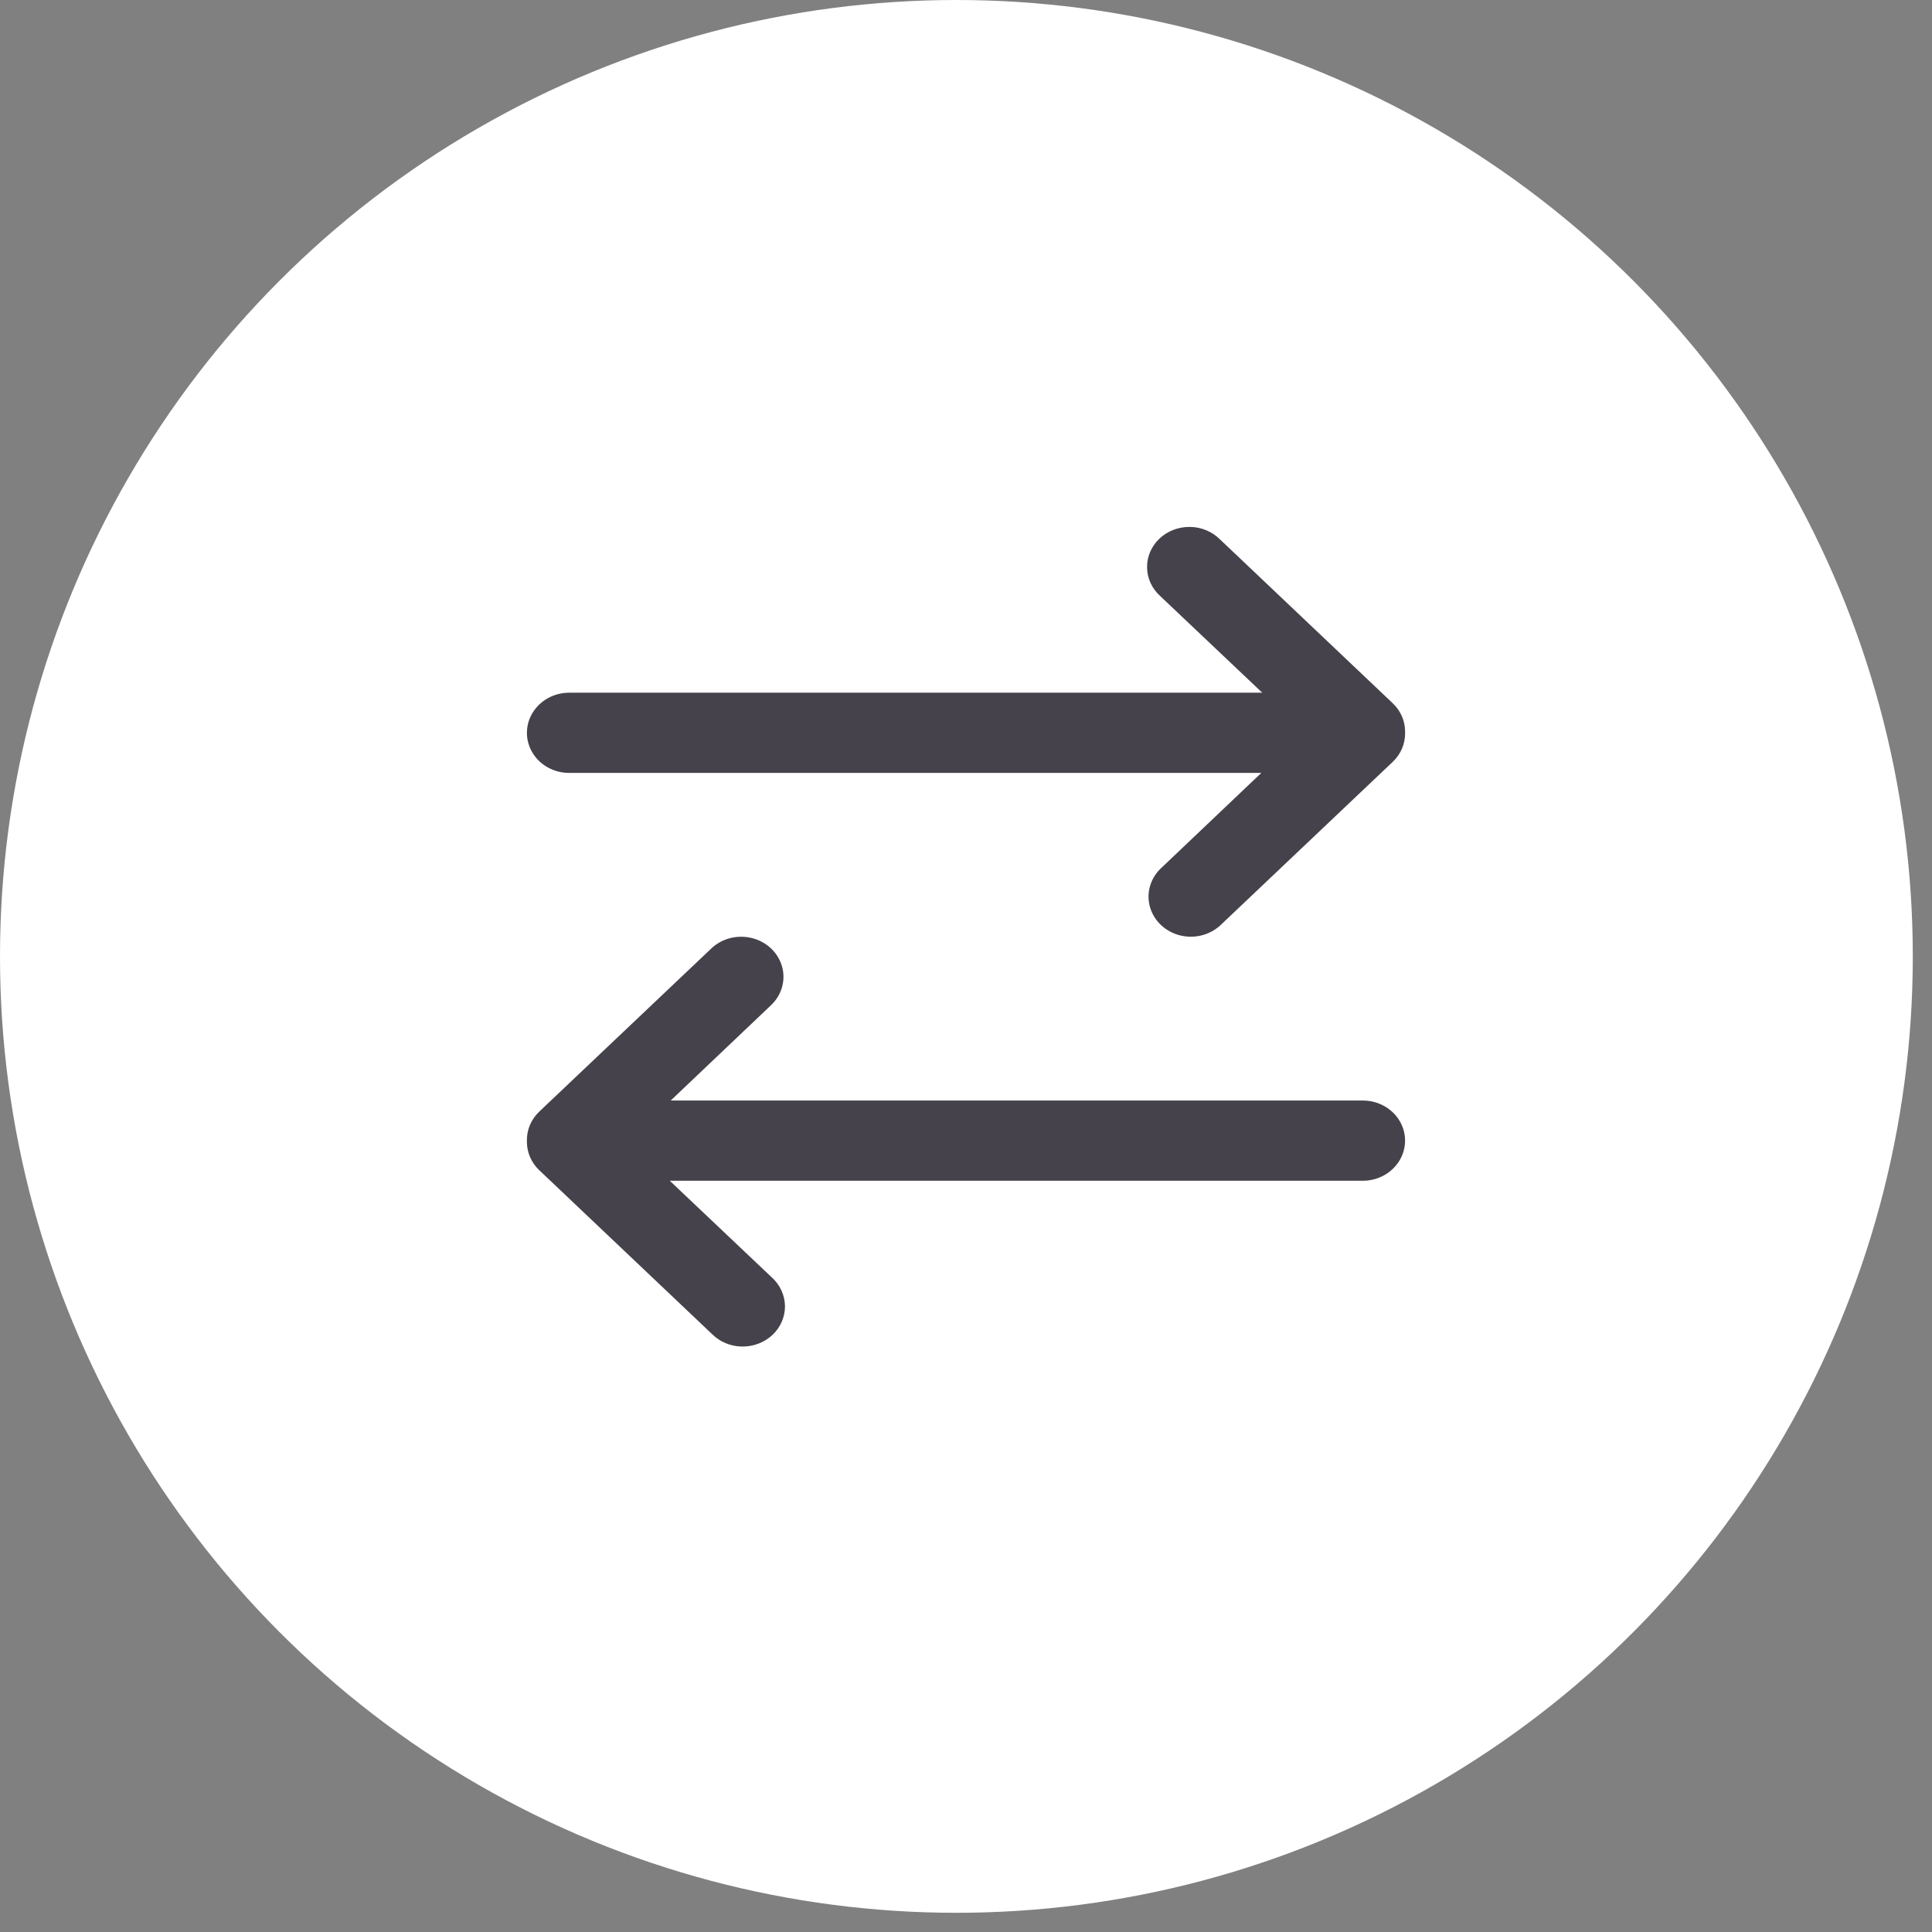
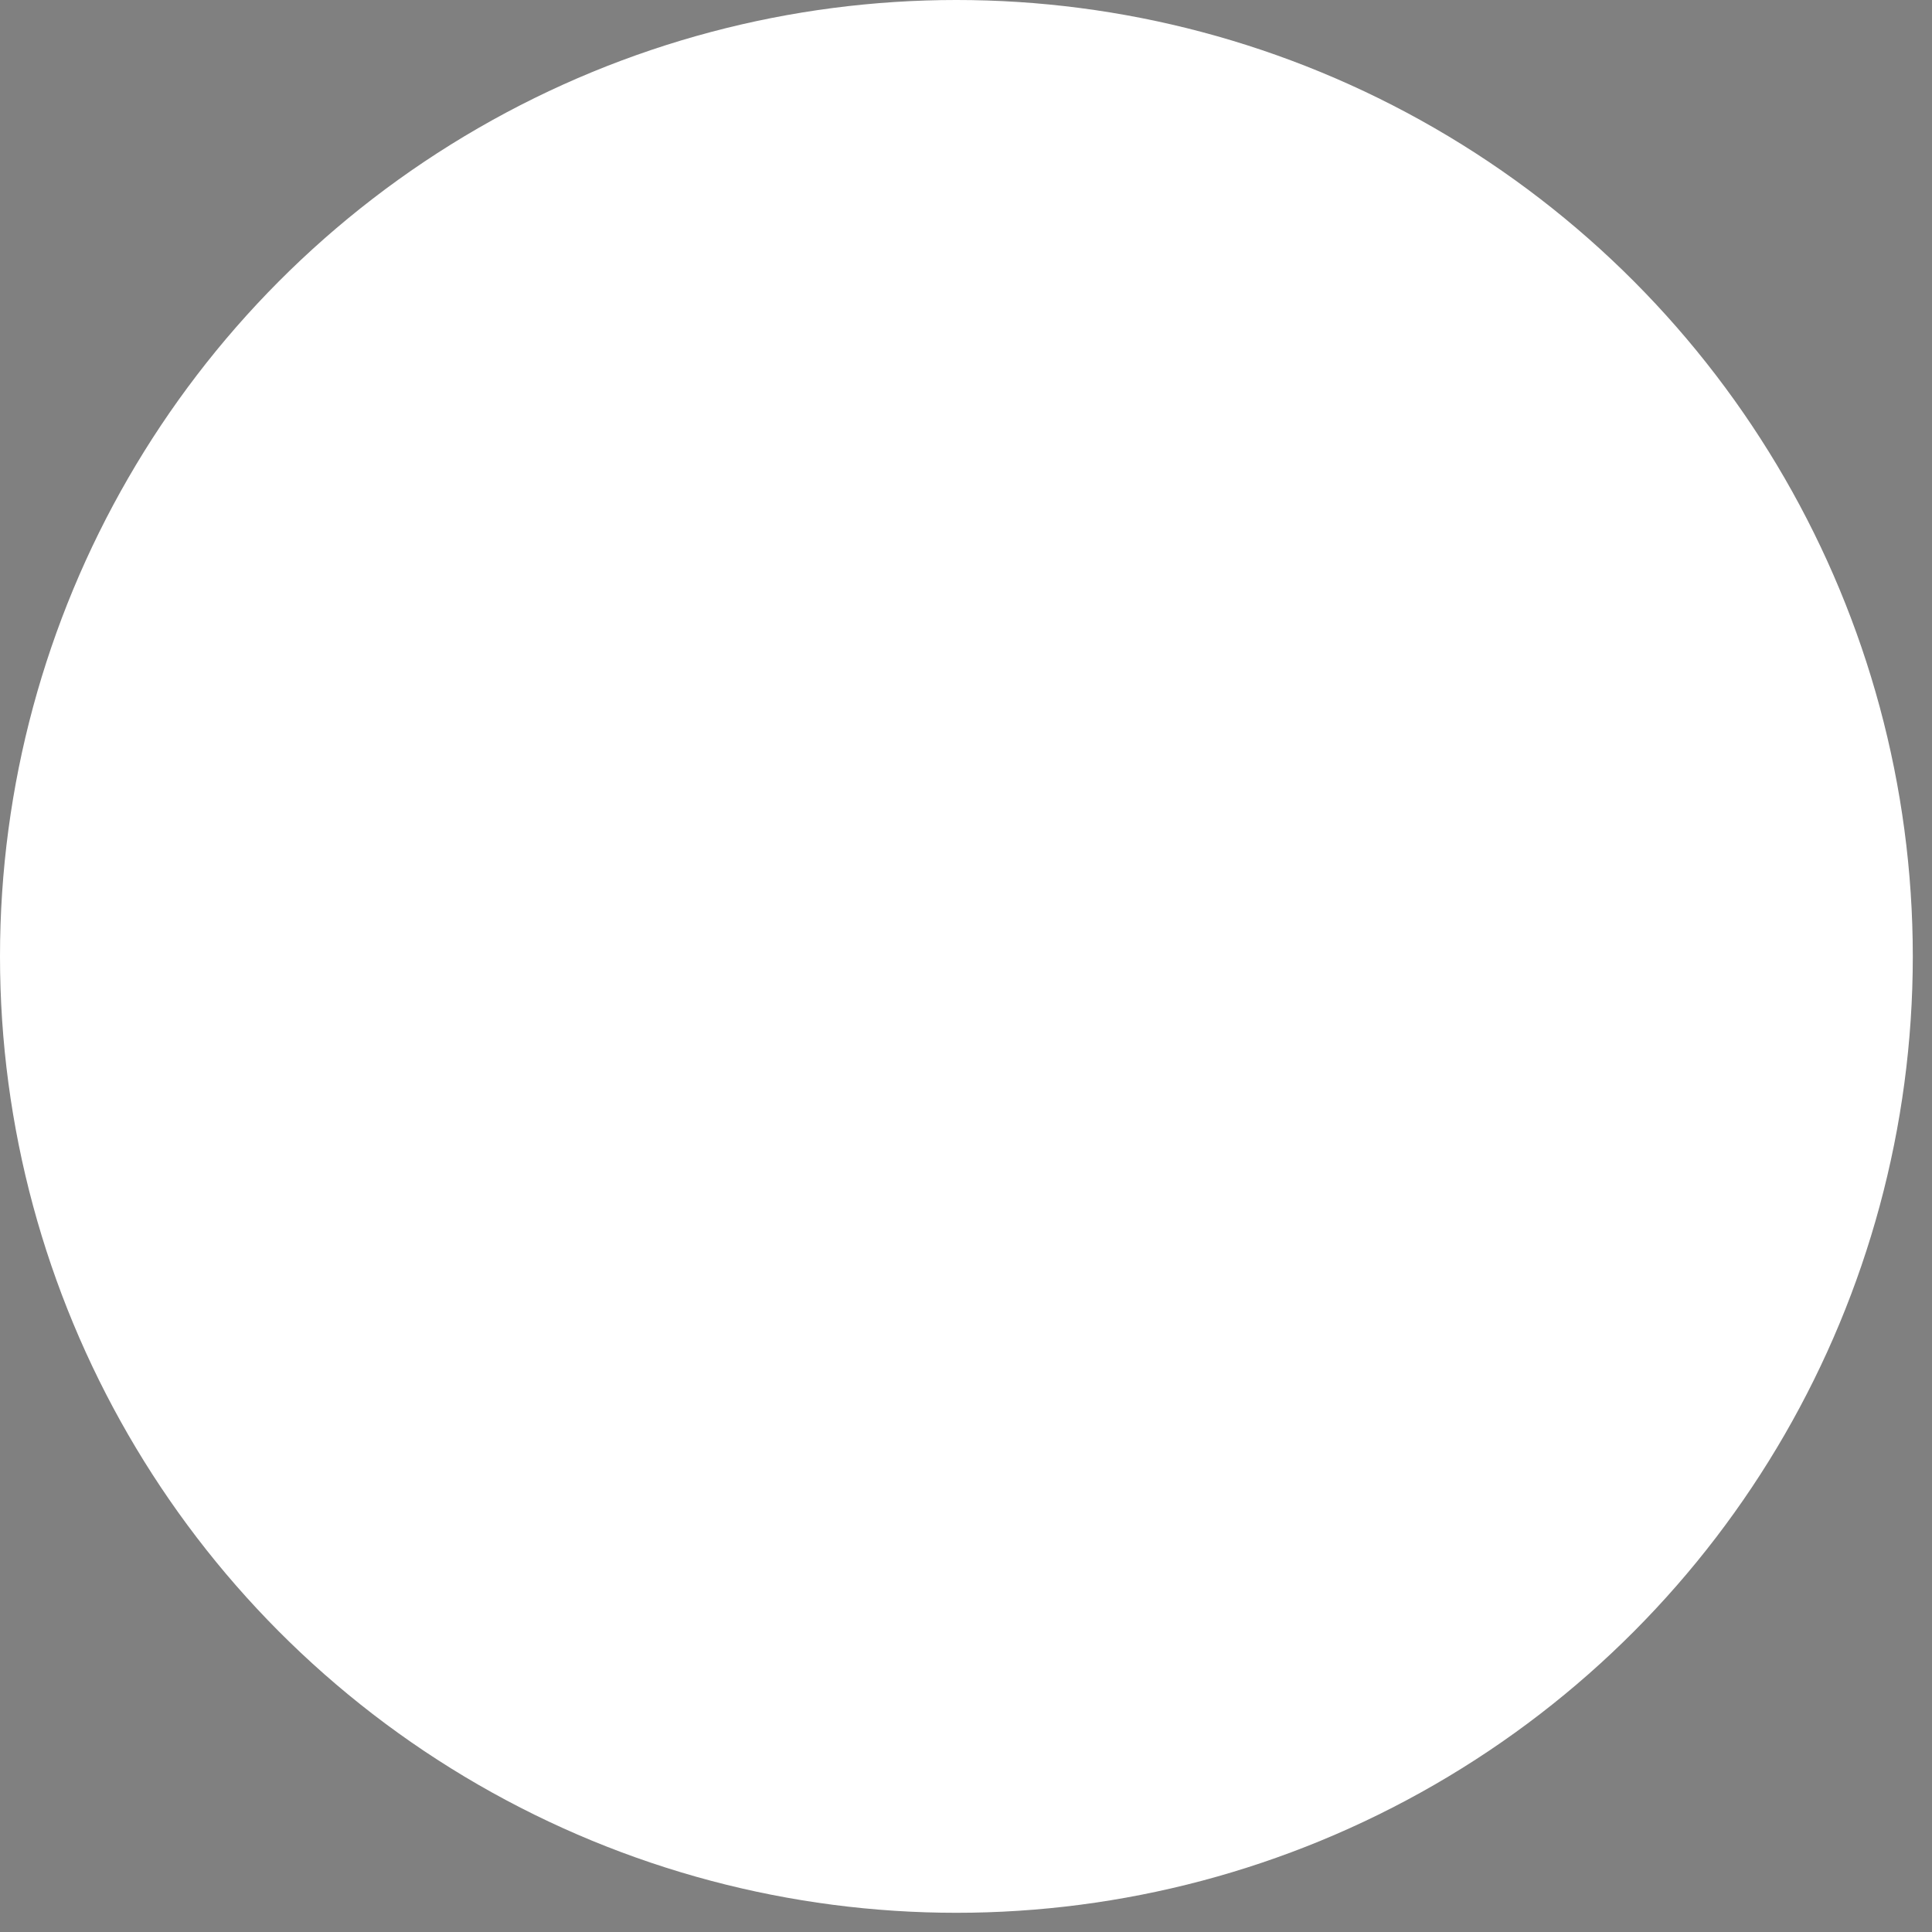
<svg xmlns="http://www.w3.org/2000/svg" width="33" height="33" viewBox="0 0 33 33" fill="none">
  <rect x="0" y="0" width="33" height="33" fill="#808080" stroke="none" />
  <circle cx="16.336" cy="16.336" r="16.336" fill="white" />
-   <path d="M23.788 12.011L20.838 9.213C20.704 9.079 20.519 9.002 20.324 9C20.129 8.998 19.942 9.07 19.804 9.2C19.666 9.331 19.59 9.509 19.593 9.693C19.595 9.878 19.676 10.054 19.817 10.181L21.56 11.832H9.722C9.464 11.832 9.226 11.963 9.097 12.175C8.968 12.387 8.968 12.648 9.097 12.86C9.226 13.072 9.464 13.202 9.722 13.202H21.544L19.817 14.843C19.642 15.018 19.576 15.266 19.644 15.498C19.712 15.73 19.903 15.911 20.148 15.975C20.392 16.039 20.654 15.977 20.838 15.811L23.788 13.014C23.924 12.885 24 12.711 24 12.529C24 12.524 24 12.518 24 12.512C24 12.507 24 12.501 24 12.495C24 12.313 23.924 12.139 23.788 12.011L23.788 12.011Z" fill="#45424B" />
-   <path d="M9.212 19.989L12.162 22.787C12.296 22.921 12.481 22.998 12.676 23C12.871 23.002 13.058 22.93 13.196 22.8C13.334 22.669 13.41 22.491 13.408 22.307C13.405 22.122 13.324 21.946 13.183 21.819L11.44 20.168H23.278C23.536 20.168 23.774 20.037 23.903 19.825C24.032 19.613 24.032 19.352 23.903 19.14C23.774 18.928 23.536 18.798 23.278 18.798H11.456L13.183 17.157C13.358 16.982 13.424 16.734 13.356 16.502C13.288 16.27 13.097 16.089 12.852 16.025C12.608 15.961 12.345 16.023 12.162 16.189L9.212 18.986C9.076 19.115 9 19.289 9 19.471C9 19.477 9 19.482 9 19.488C9 19.494 9 19.499 9 19.505C9 19.686 9.076 19.861 9.212 19.989L9.212 19.989Z" fill="#45424B" />
</svg>